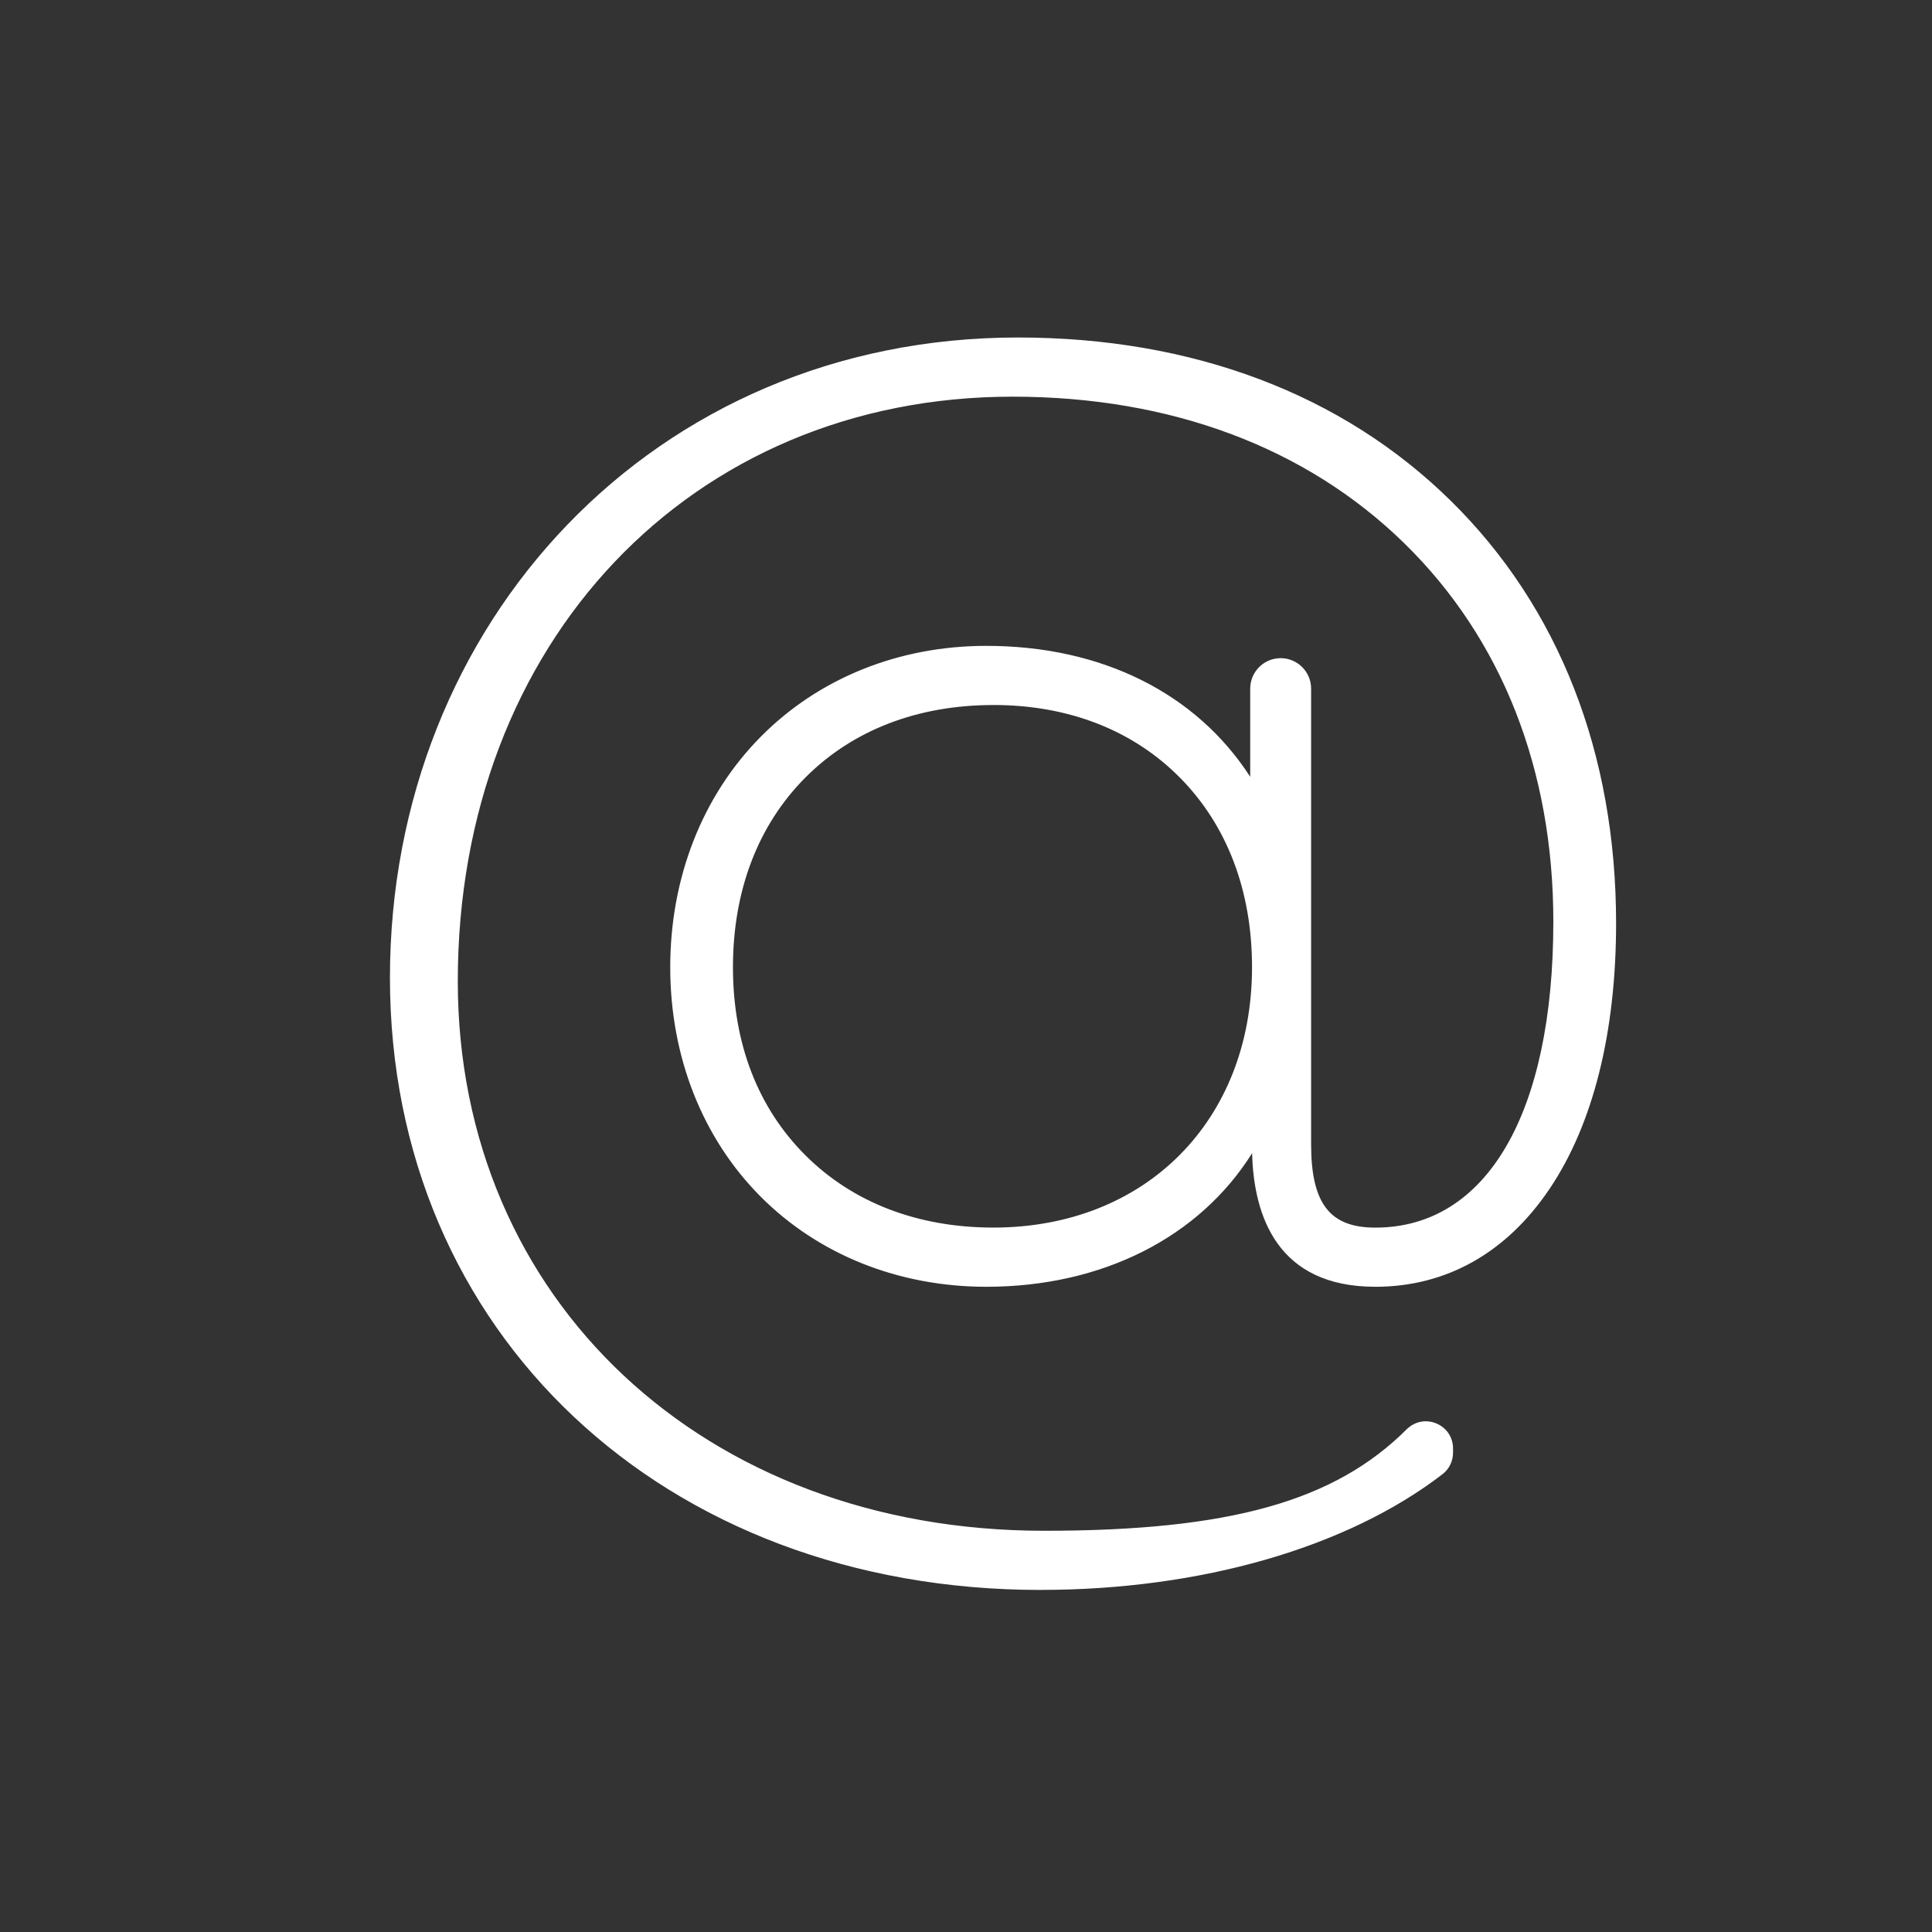
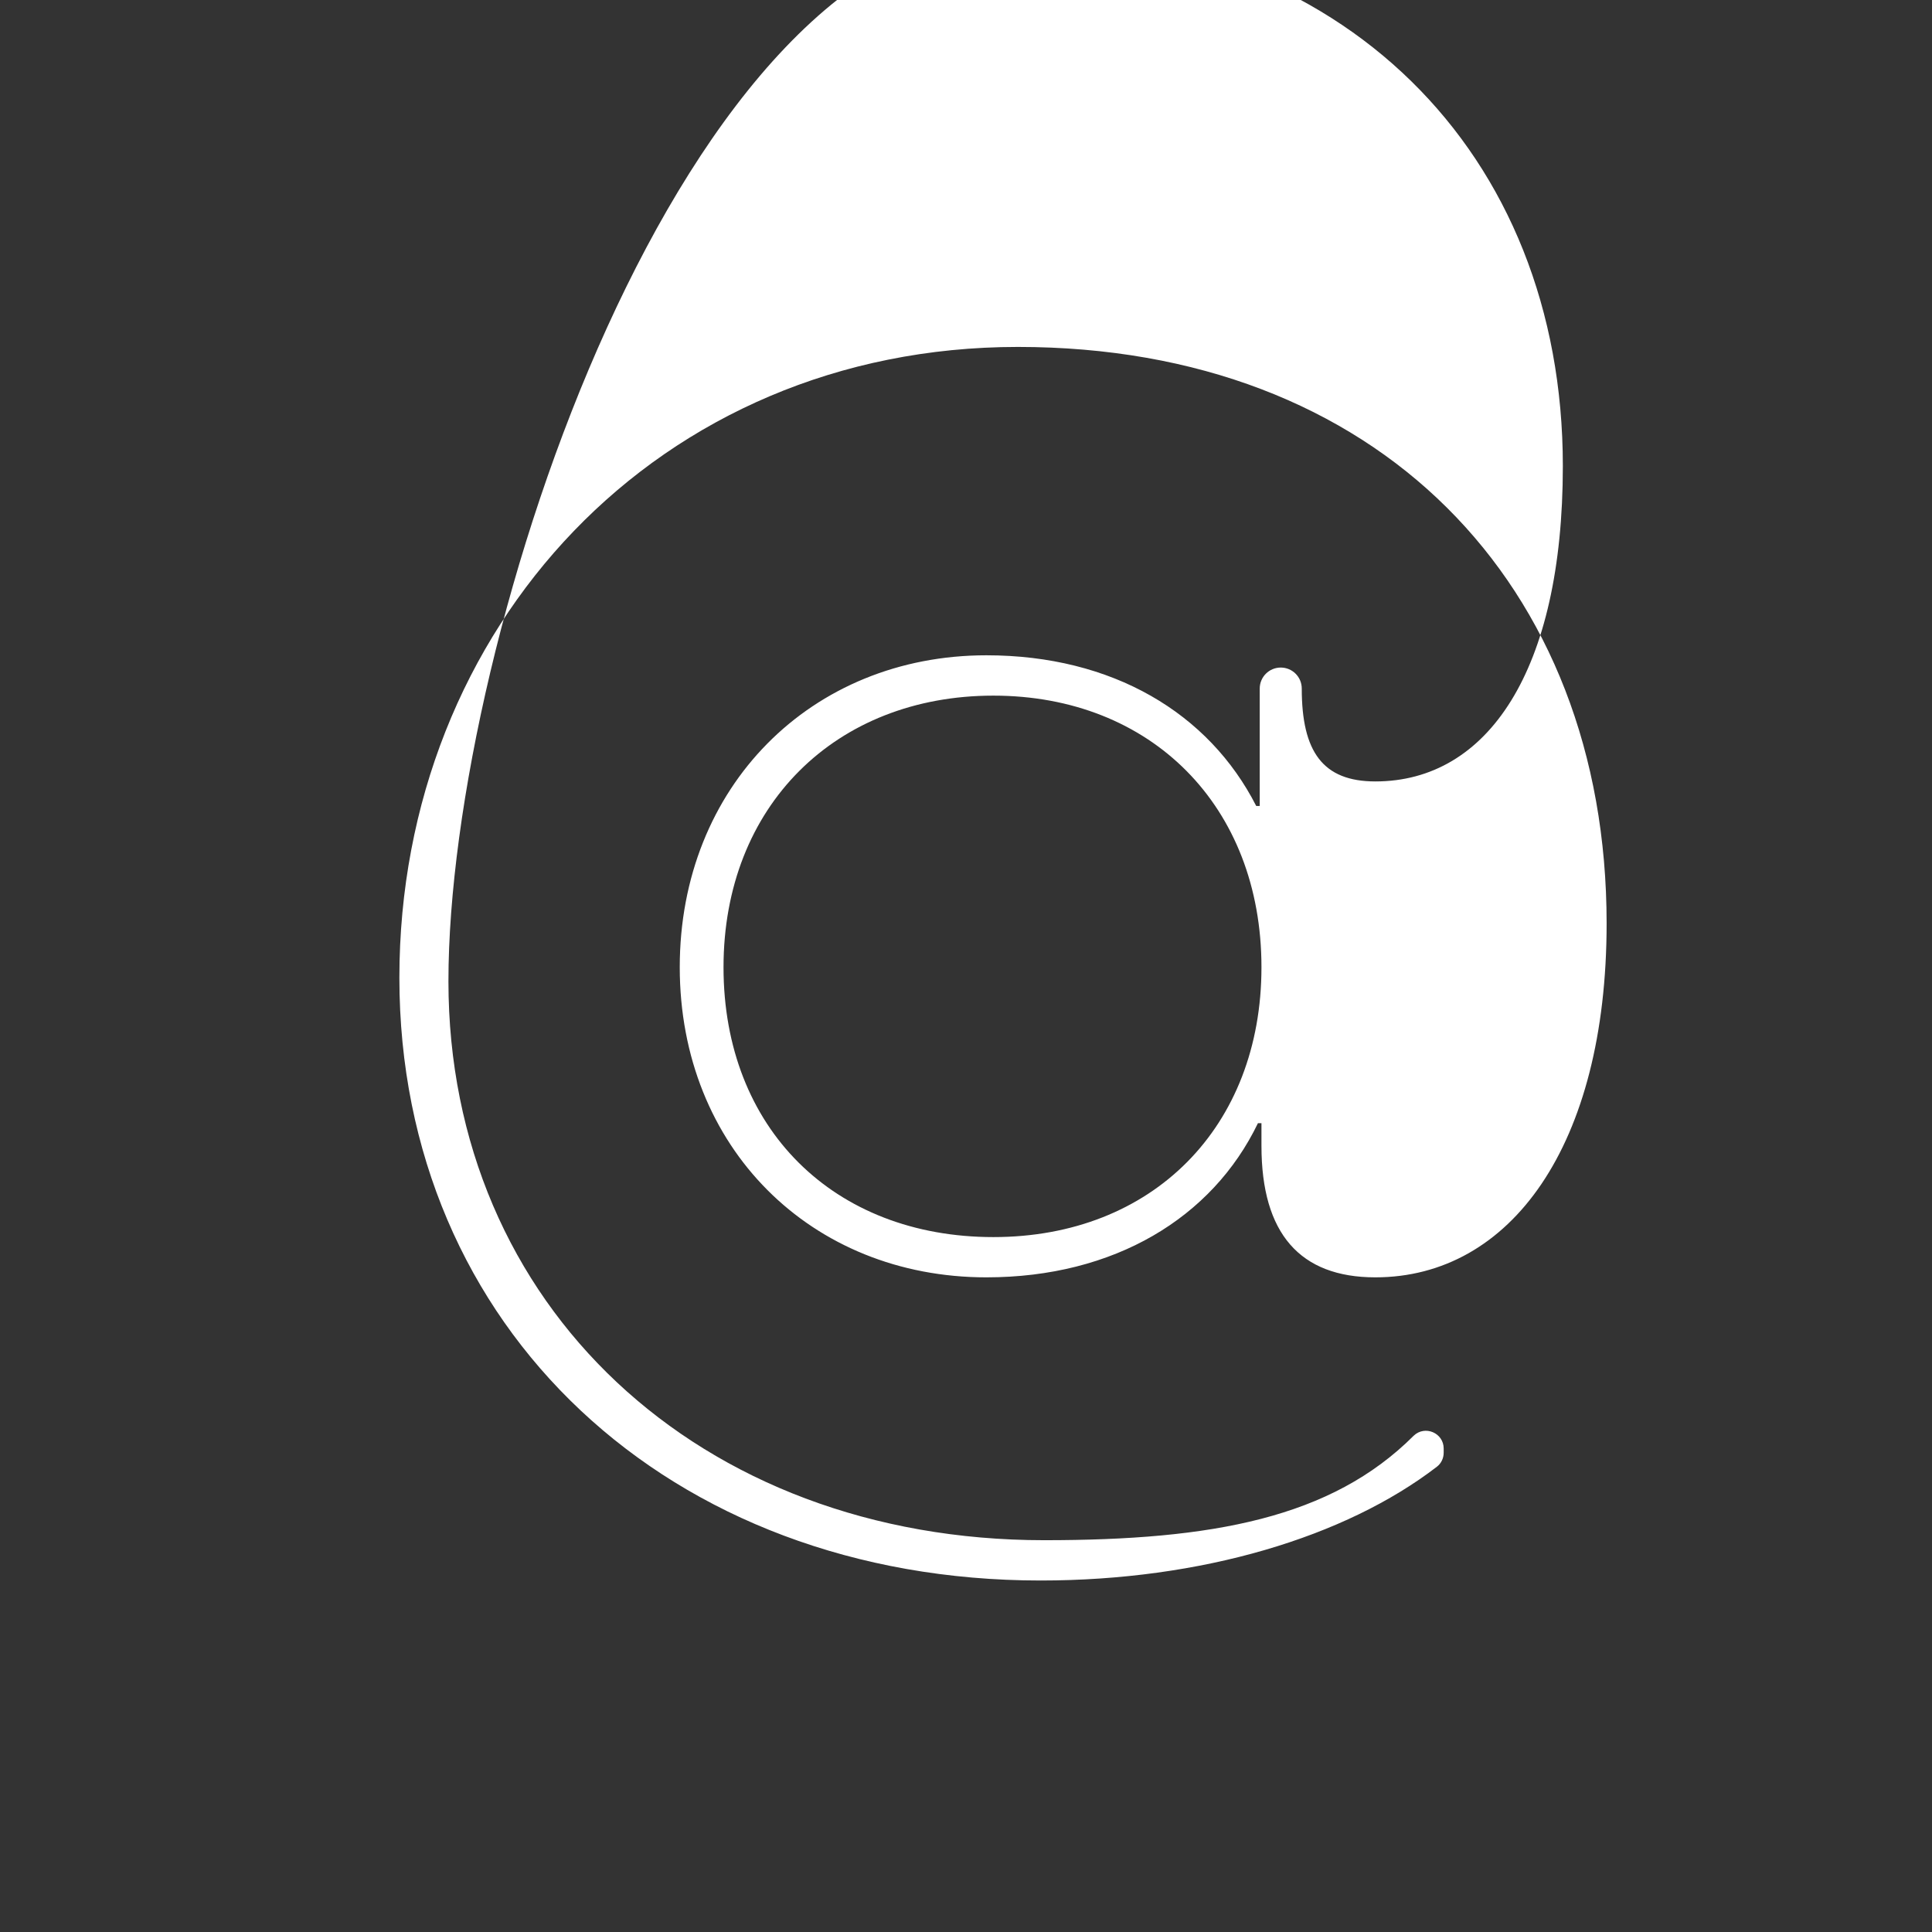
<svg xmlns="http://www.w3.org/2000/svg" id="a" viewBox="0 0 512 512">
  <rect x="0" y="0" width="512" height="512" fill="#333333" stroke="none" />
  <defs>
    <style>.b{fill:#fff;}</style>
  </defs>
-   <path class="b" d="M334.3,303.69v-6.04h-.93c-12.07,25.07-38.08,40.86-71.97,40.86-46.44,0-81.26-34.36-81.26-82.19s34.83-82.66,81.26-82.66c33.43,0,58.97,15.32,71.51,39.93h.93v-31.11c0-3.08,2.49-5.57,5.57-5.57h0c3.08,0,5.57,2.49,5.57,5.57v120.73c0,16.72,5.57,24.61,19.5,24.61,29.72,0,49.69-29.25,49.69-83.58,0-83.12-58.51-141.63-145.81-141.63S118.84,169.03,118.84,260.04c0,85.91,66.4,148.13,157.88,148.13,44.58,0,76.09-5.86,97.92-27.69h0c2.99-2.86,7.95-.74,7.95,3.4v1.11c0,1.44-.65,2.82-1.79,3.7-24.26,18.67-62.42,30.16-105.01,30.16-98.44,0-169.95-66.87-169.95-159.74S174.56,91.94,269.75,91.94s156.02,62.69,156.02,152.77c0,58.97-25.54,93.8-61.29,93.8-19.97,0-30.18-11.61-30.18-34.83Zm0-47.36c0-42.72-29.25-71.98-71.05-71.98s-71.51,29.25-71.51,71.98,29.25,71.51,71.51,71.51,71.05-29.25,71.05-71.51Z" />
-   <path class="b" d="M275.79,421.35c-99.93,0-172.45-68.23-172.45-162.24S173.33,89.44,269.75,89.44c46.31,0,86,14.98,114.77,43.32,28.63,28.2,43.76,66.91,43.76,111.95,0,28.94-6.11,53.29-17.67,70.41-11.43,16.94-27.38,25.89-46.13,25.89-26,0-32.23-18.8-32.66-35.4-13.99,22.31-39.73,35.4-70.43,35.4-23.22,0-44.47-8.49-59.82-23.9-15.44-15.5-23.95-37.1-23.95-60.8s8.5-45.4,23.94-61.02c15.38-15.56,36.62-24.13,59.82-24.13,30.57,0,55.63,12.54,69.94,34.7v-23.37c0-4.45,3.62-8.07,8.07-8.07s8.07,3.62,8.07,8.07v120.73c0,15.7,4.93,22.11,17,22.11,29.55,0,47.19-30.31,47.19-81.08,0-40.29-13.63-74.94-39.42-100.2-26-25.47-61.93-38.93-103.89-38.93-85.19,0-147.02,65.15-147.02,154.92,0,84.38,65.35,145.63,155.38,145.63,49.15,0,77.01-7.81,96.15-26.96,2.16-2.07,5.15-2.61,7.85-1.46,2.7,1.15,4.37,3.69,4.37,6.62v1.11c0,2.22-1.04,4.35-2.77,5.68-25.33,19.5-64.16,30.68-106.53,30.68Zm-6.04-326.91c-45.36,0-86.51,16.49-115.87,46.44-29.37,29.96-45.55,71.95-45.55,118.23s16.79,84.27,47.27,112.87c30.49,28.61,73.17,44.37,120.18,44.37,41.29,0,79.01-10.8,103.48-29.64,.51-.39,.82-1.04,.82-1.72v-1.11c0-1.35-1.02-1.89-1.34-2.03-.31-.13-1.41-.5-2.39,.43-20.14,20.15-49.03,28.38-99.65,28.38-92.93,0-160.38-63.35-160.38-150.63,0-44.65,15.29-85.34,43.06-114.56,27.79-29.25,66.49-45.36,108.96-45.36s80.44,13.96,107.39,40.36c26.77,26.22,40.92,62.1,40.92,103.77,0,26.62-4.87,48.57-14.07,63.48-9.13,14.79-22.31,22.61-38.12,22.61-19.72,0-22-15.47-22-27.11v-120.73c0-1.69-1.38-3.07-3.07-3.07s-3.07,1.38-3.07,3.07v33.61h-4.96l-.7-1.37c-12.49-24.51-37.74-38.57-69.28-38.57-21.85,0-41.83,8.04-56.27,22.65-14.51,14.68-22.5,35.1-22.5,57.51,0,46.18,33.12,79.69,78.76,79.69,32.24,0,57.65-14.38,69.72-39.45l.68-1.42h5v8.54c0,21.75,9.05,32.33,27.68,32.33,35.72,0,58.79-35.84,58.79-91.3,0-43.67-14.62-81.15-42.27-108.39-27.82-27.4-66.29-41.89-111.26-41.89Zm-6.5,235.89c-43.58,0-74.01-30.43-74.01-74.01s30.43-74.47,74.01-74.47,73.55,30.62,73.55,74.47-30.24,74.01-73.55,74.01Zm0-143.49c-20.08,0-37.31,6.65-49.83,19.23-12.55,12.61-19.18,29.98-19.18,50.24s6.63,37.29,19.18,49.83c12.55,12.54,29.78,19.18,49.83,19.18,40.36,0,68.55-28.38,68.55-69.01,0-20.24-6.61-37.62-19.13-50.25-12.46-12.58-29.55-19.23-49.42-19.23Z" />
+   <path class="b" d="M334.3,303.69v-6.04h-.93c-12.07,25.07-38.08,40.86-71.97,40.86-46.44,0-81.26-34.36-81.26-82.19s34.83-82.66,81.26-82.66c33.43,0,58.97,15.32,71.51,39.93h.93v-31.11c0-3.08,2.49-5.57,5.57-5.57h0c3.08,0,5.57,2.49,5.57,5.57c0,16.72,5.57,24.61,19.5,24.61,29.72,0,49.69-29.25,49.69-83.58,0-83.12-58.51-141.63-145.81-141.63S118.84,169.03,118.84,260.04c0,85.91,66.4,148.13,157.88,148.13,44.58,0,76.09-5.86,97.92-27.69h0c2.99-2.86,7.95-.74,7.95,3.4v1.11c0,1.44-.65,2.82-1.79,3.7-24.26,18.67-62.42,30.16-105.01,30.16-98.44,0-169.95-66.87-169.95-159.74S174.56,91.94,269.75,91.94s156.02,62.69,156.02,152.77c0,58.97-25.54,93.8-61.29,93.8-19.97,0-30.18-11.61-30.18-34.83Zm0-47.36c0-42.72-29.25-71.98-71.05-71.98s-71.51,29.25-71.51,71.98,29.25,71.51,71.51,71.51,71.05-29.25,71.05-71.51Z" />
</svg>